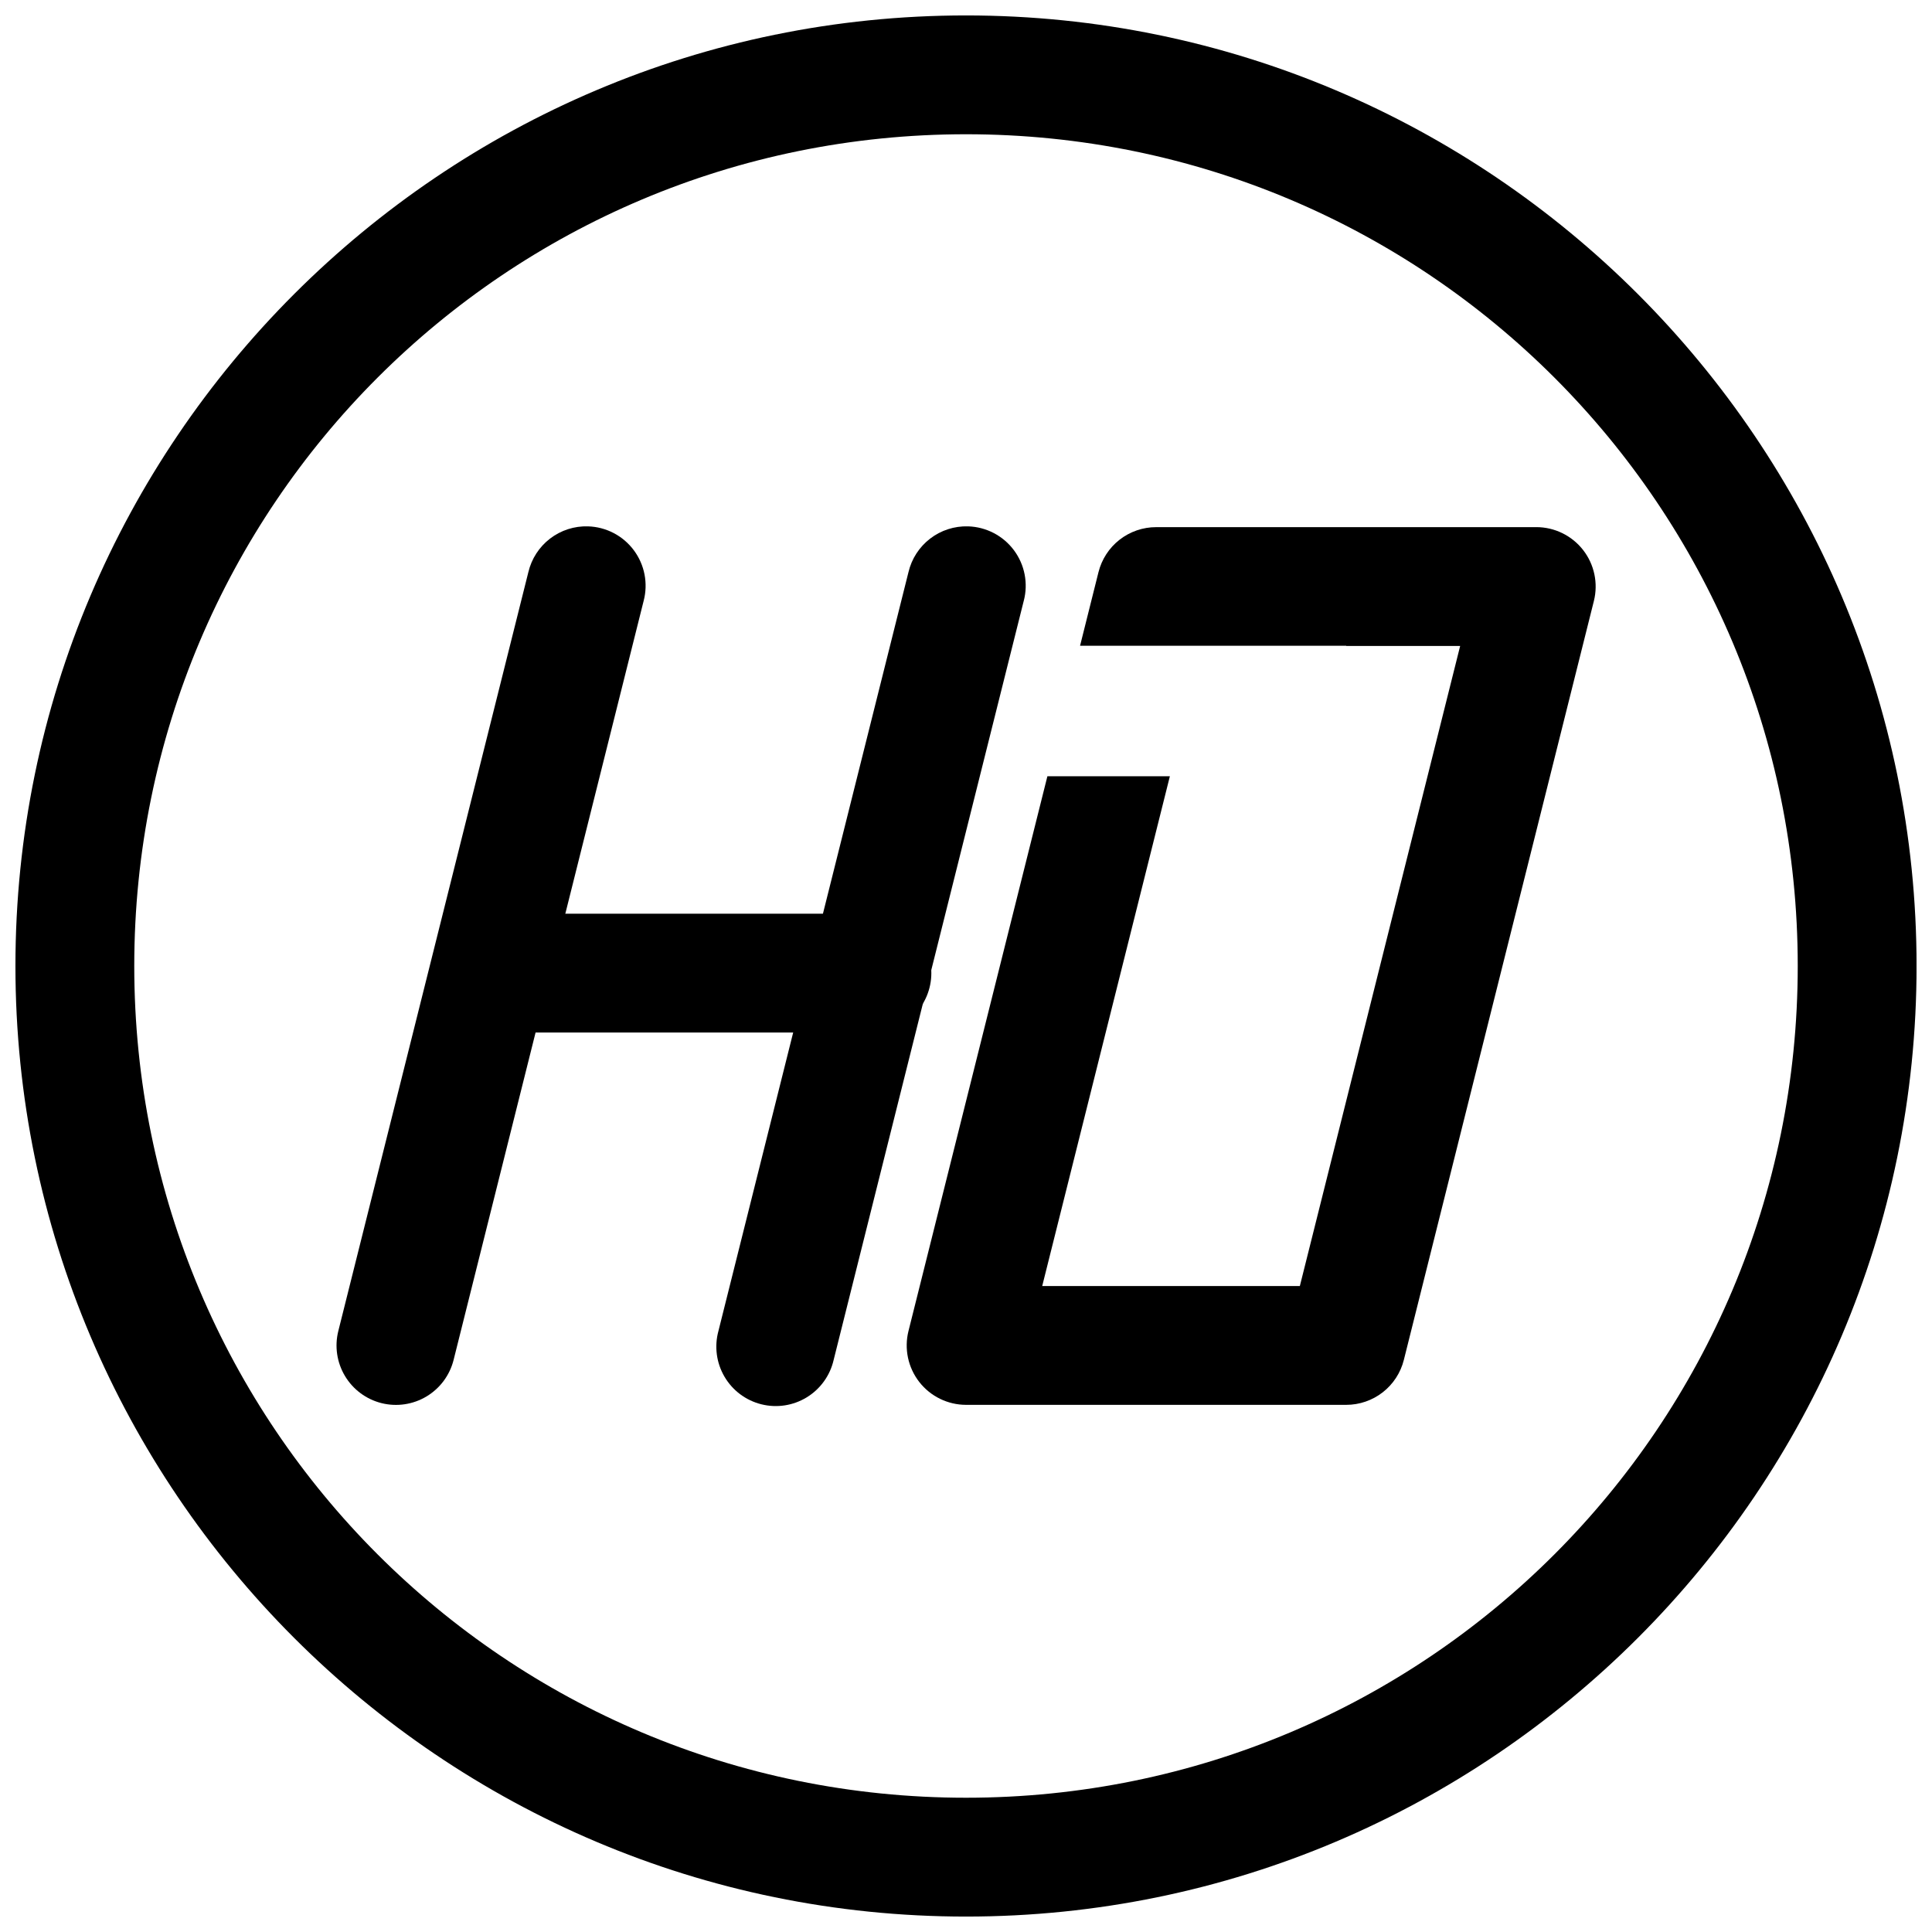
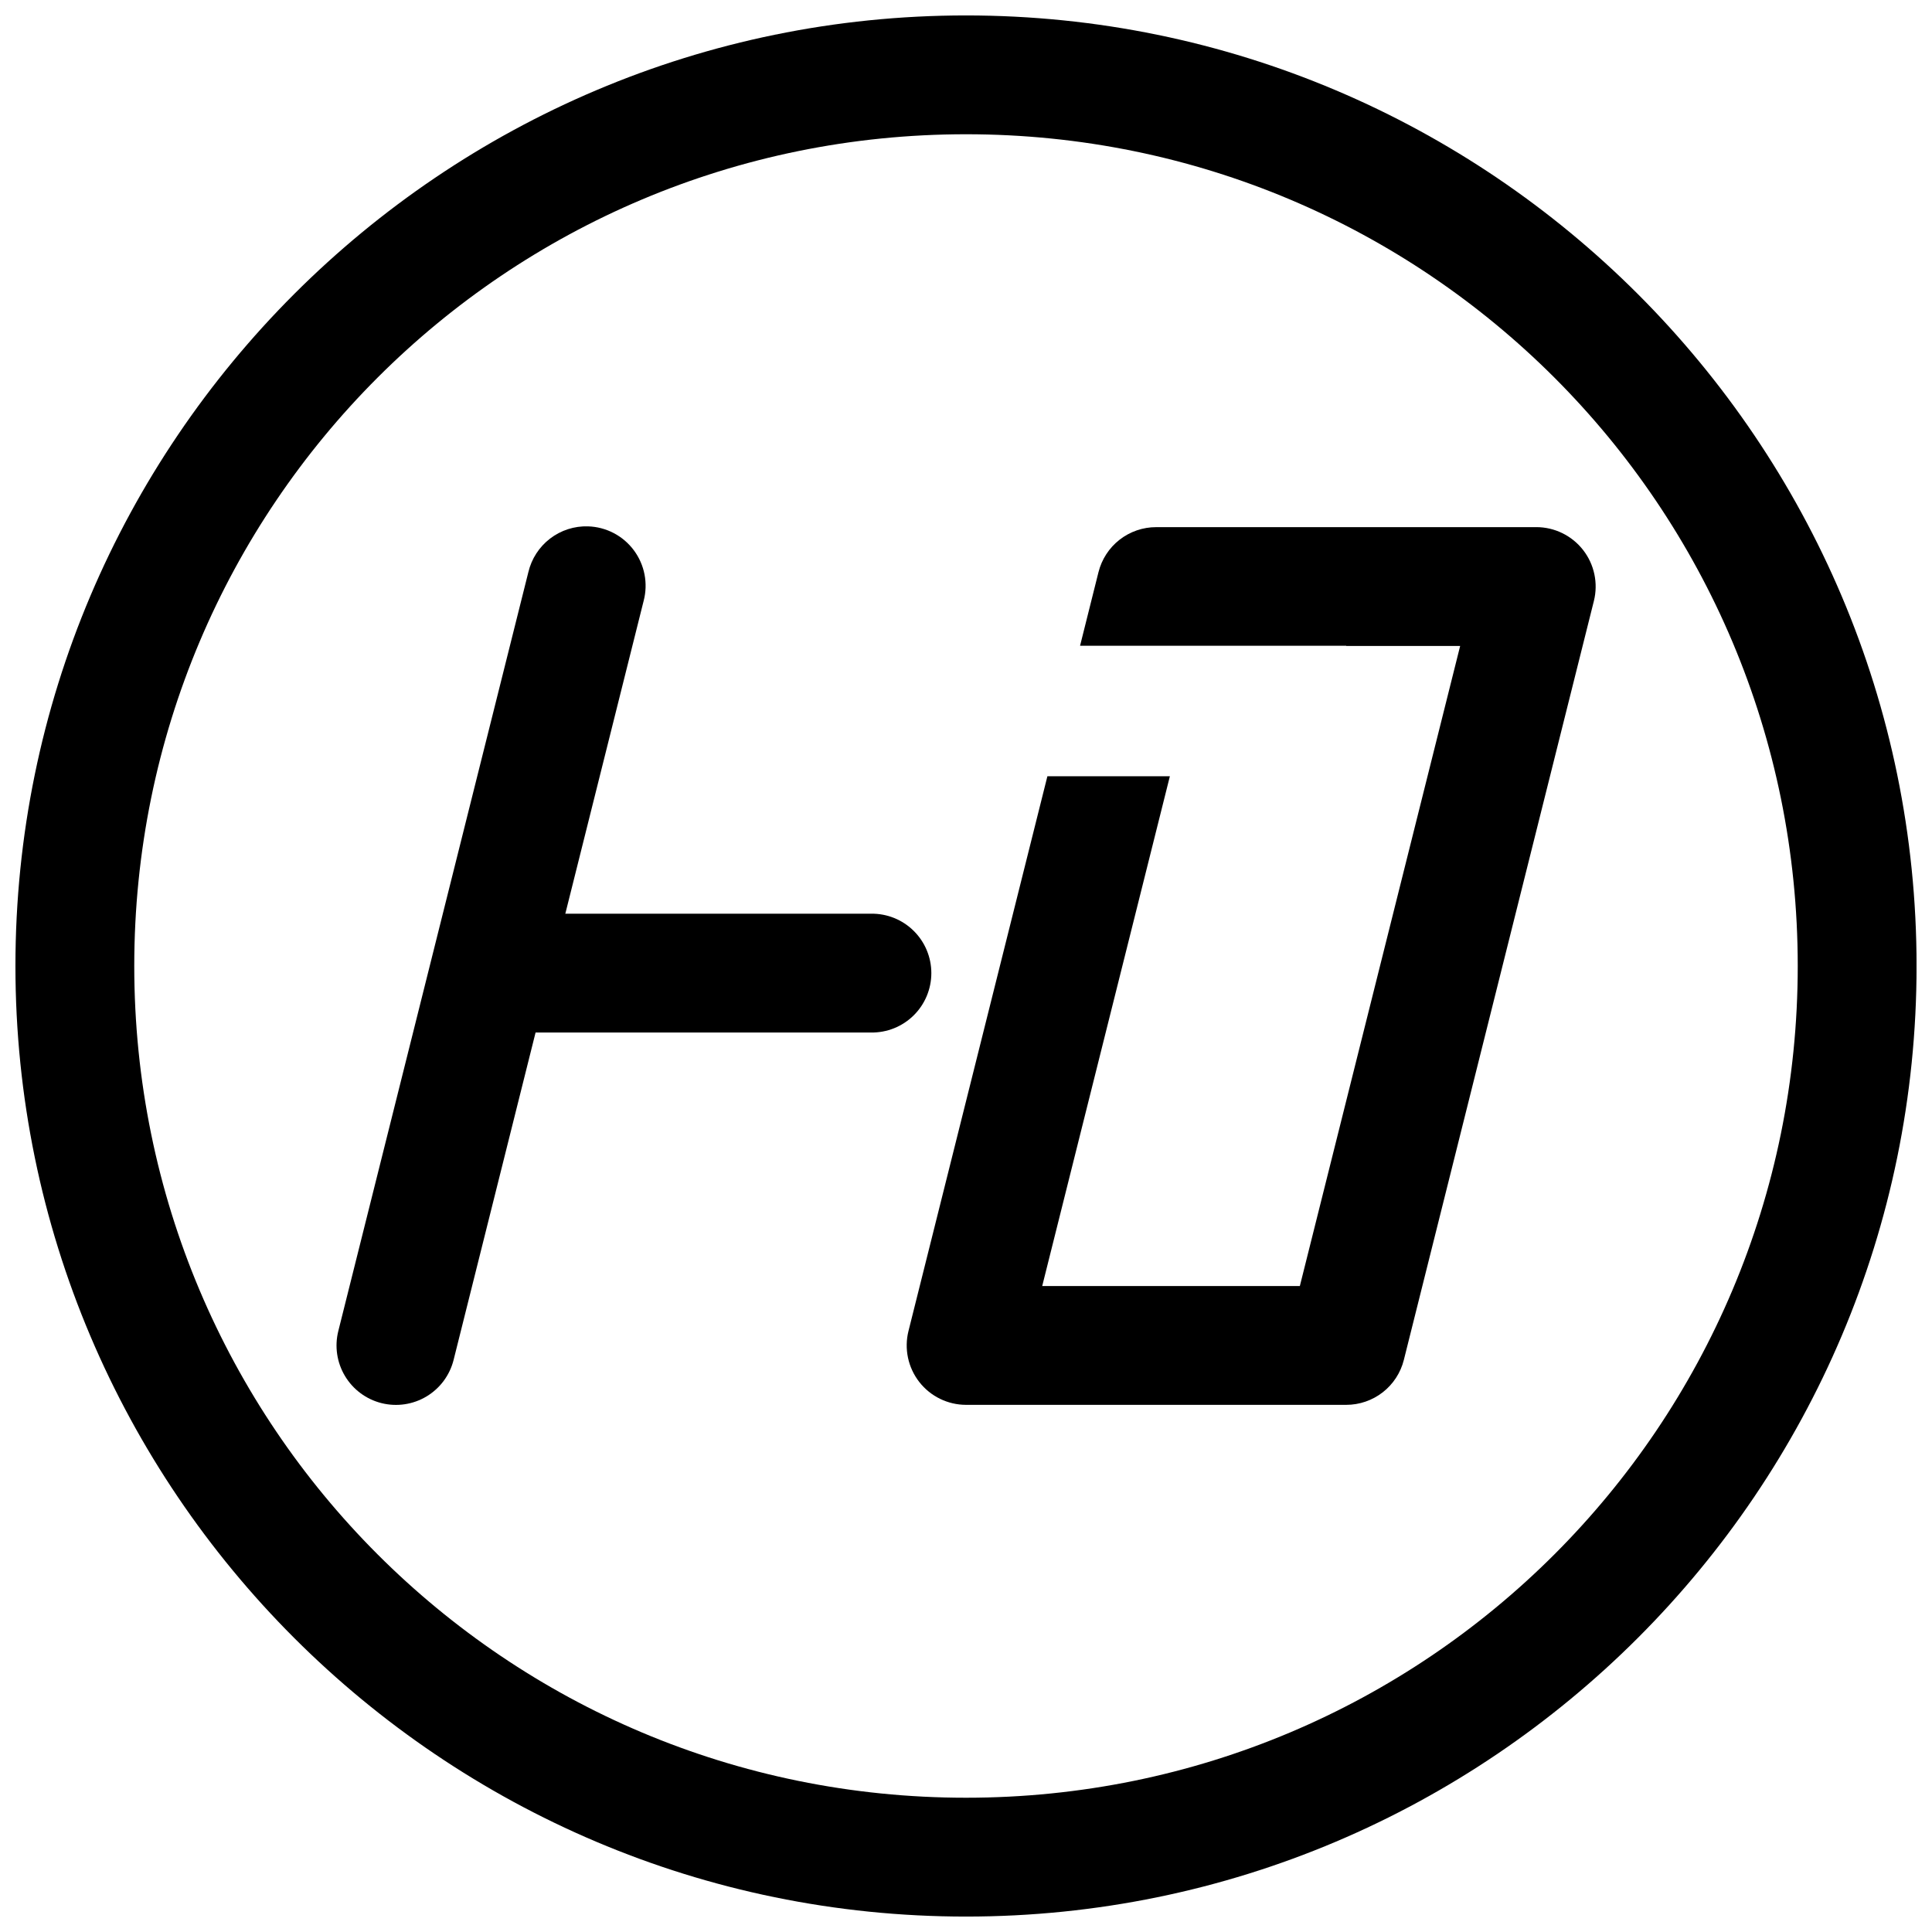
<svg xmlns="http://www.w3.org/2000/svg" width="800px" height="800px" version="1.1" viewBox="144 144 512 512">
  <defs>
    <clipPath id="a">
      <path d="m148.09 148.09h503.81v503.81h-503.81z" />
    </clipPath>
  </defs>
  <path d="m450.39 283.7c-3.508-0.004-6.918 1.172-9.688 3.328-2.769 2.16-4.734 5.184-5.59 8.59l-4.883 19.508h70.531v0.062h30.195l-42.484 169.63h-68.277l33.836-135.11h-32.457l-36.816 147.02c-1.176 4.703-0.121 9.684 2.859 13.508 2.981 3.824 7.559 6.059 12.406 6.062h100.74c3.508 0 6.918-1.172 9.688-3.332 2.769-2.16 4.734-5.184 5.586-8.586l50.359-201.12c1.176-4.699 0.121-9.684-2.859-13.508-2.981-3.82-7.559-6.059-12.406-6.059z" fill-rule="evenodd" />
  <path d="m299.83 283.49c-3.629-0.113-7.184 1.035-10.066 3.246-2.879 2.211-4.906 5.348-5.742 8.879l-50.367 201.12v0.004c-1.016 4.051-0.379 8.34 1.77 11.922 2.148 3.586 5.629 6.168 9.684 7.184 4.051 1.012 8.34 0.375 11.922-1.773 3.582-2.148 6.164-5.629 7.18-9.684l50.355-201.12c1.234-4.644 0.277-9.594-2.594-13.445-2.867-3.856-7.34-6.188-12.141-6.332z" fill-rule="evenodd" />
-   <path d="m400.55 283.49c-3.625-0.109-7.18 1.039-10.055 3.25-2.879 2.211-4.906 5.344-5.738 8.875l-50.367 201.12v0.004c-1.113 4.082-0.535 8.441 1.605 12.094 2.137 3.652 5.656 6.289 9.762 7.316 4.102 1.031 8.449 0.363 12.059-1.852 3.606-2.211 6.172-5.785 7.113-9.91l50.367-201.12h0.004c1.23-4.644 0.277-9.598-2.598-13.453-2.871-3.852-7.348-6.18-12.152-6.324z" fill-rule="evenodd" />
  <path d="m274.11 386.14c-4.215-0.062-8.277 1.57-11.277 4.531-3.004 2.957-4.691 6.996-4.691 11.211 0 4.215 1.688 8.254 4.691 11.215 3 2.957 7.062 4.59 11.277 4.531h100.74-0.004c4.215 0.059 8.277-1.574 11.277-4.531 3.004-2.961 4.691-7 4.691-11.215 0-4.215-1.688-8.254-4.691-11.211-3-2.961-7.062-4.594-11.277-4.531h-100.74z" fill-rule="evenodd" />
  <g clip-path="url(#a)">
    <path d="m400 148.09c-138.94 0-251.91 112.97-251.91 251.91s112.97 251.91 251.91 251.91 251.91-112.97 251.91-251.91-112.97-251.91-251.91-251.91zm0 31.488c121.92 0 220.42 98.496 220.42 220.42 0 121.92-98.496 220.42-220.42 220.42-121.92 0-220.42-98.496-220.42-220.42 0-121.92 98.496-220.42 220.42-220.42z" />
  </g>
</svg>